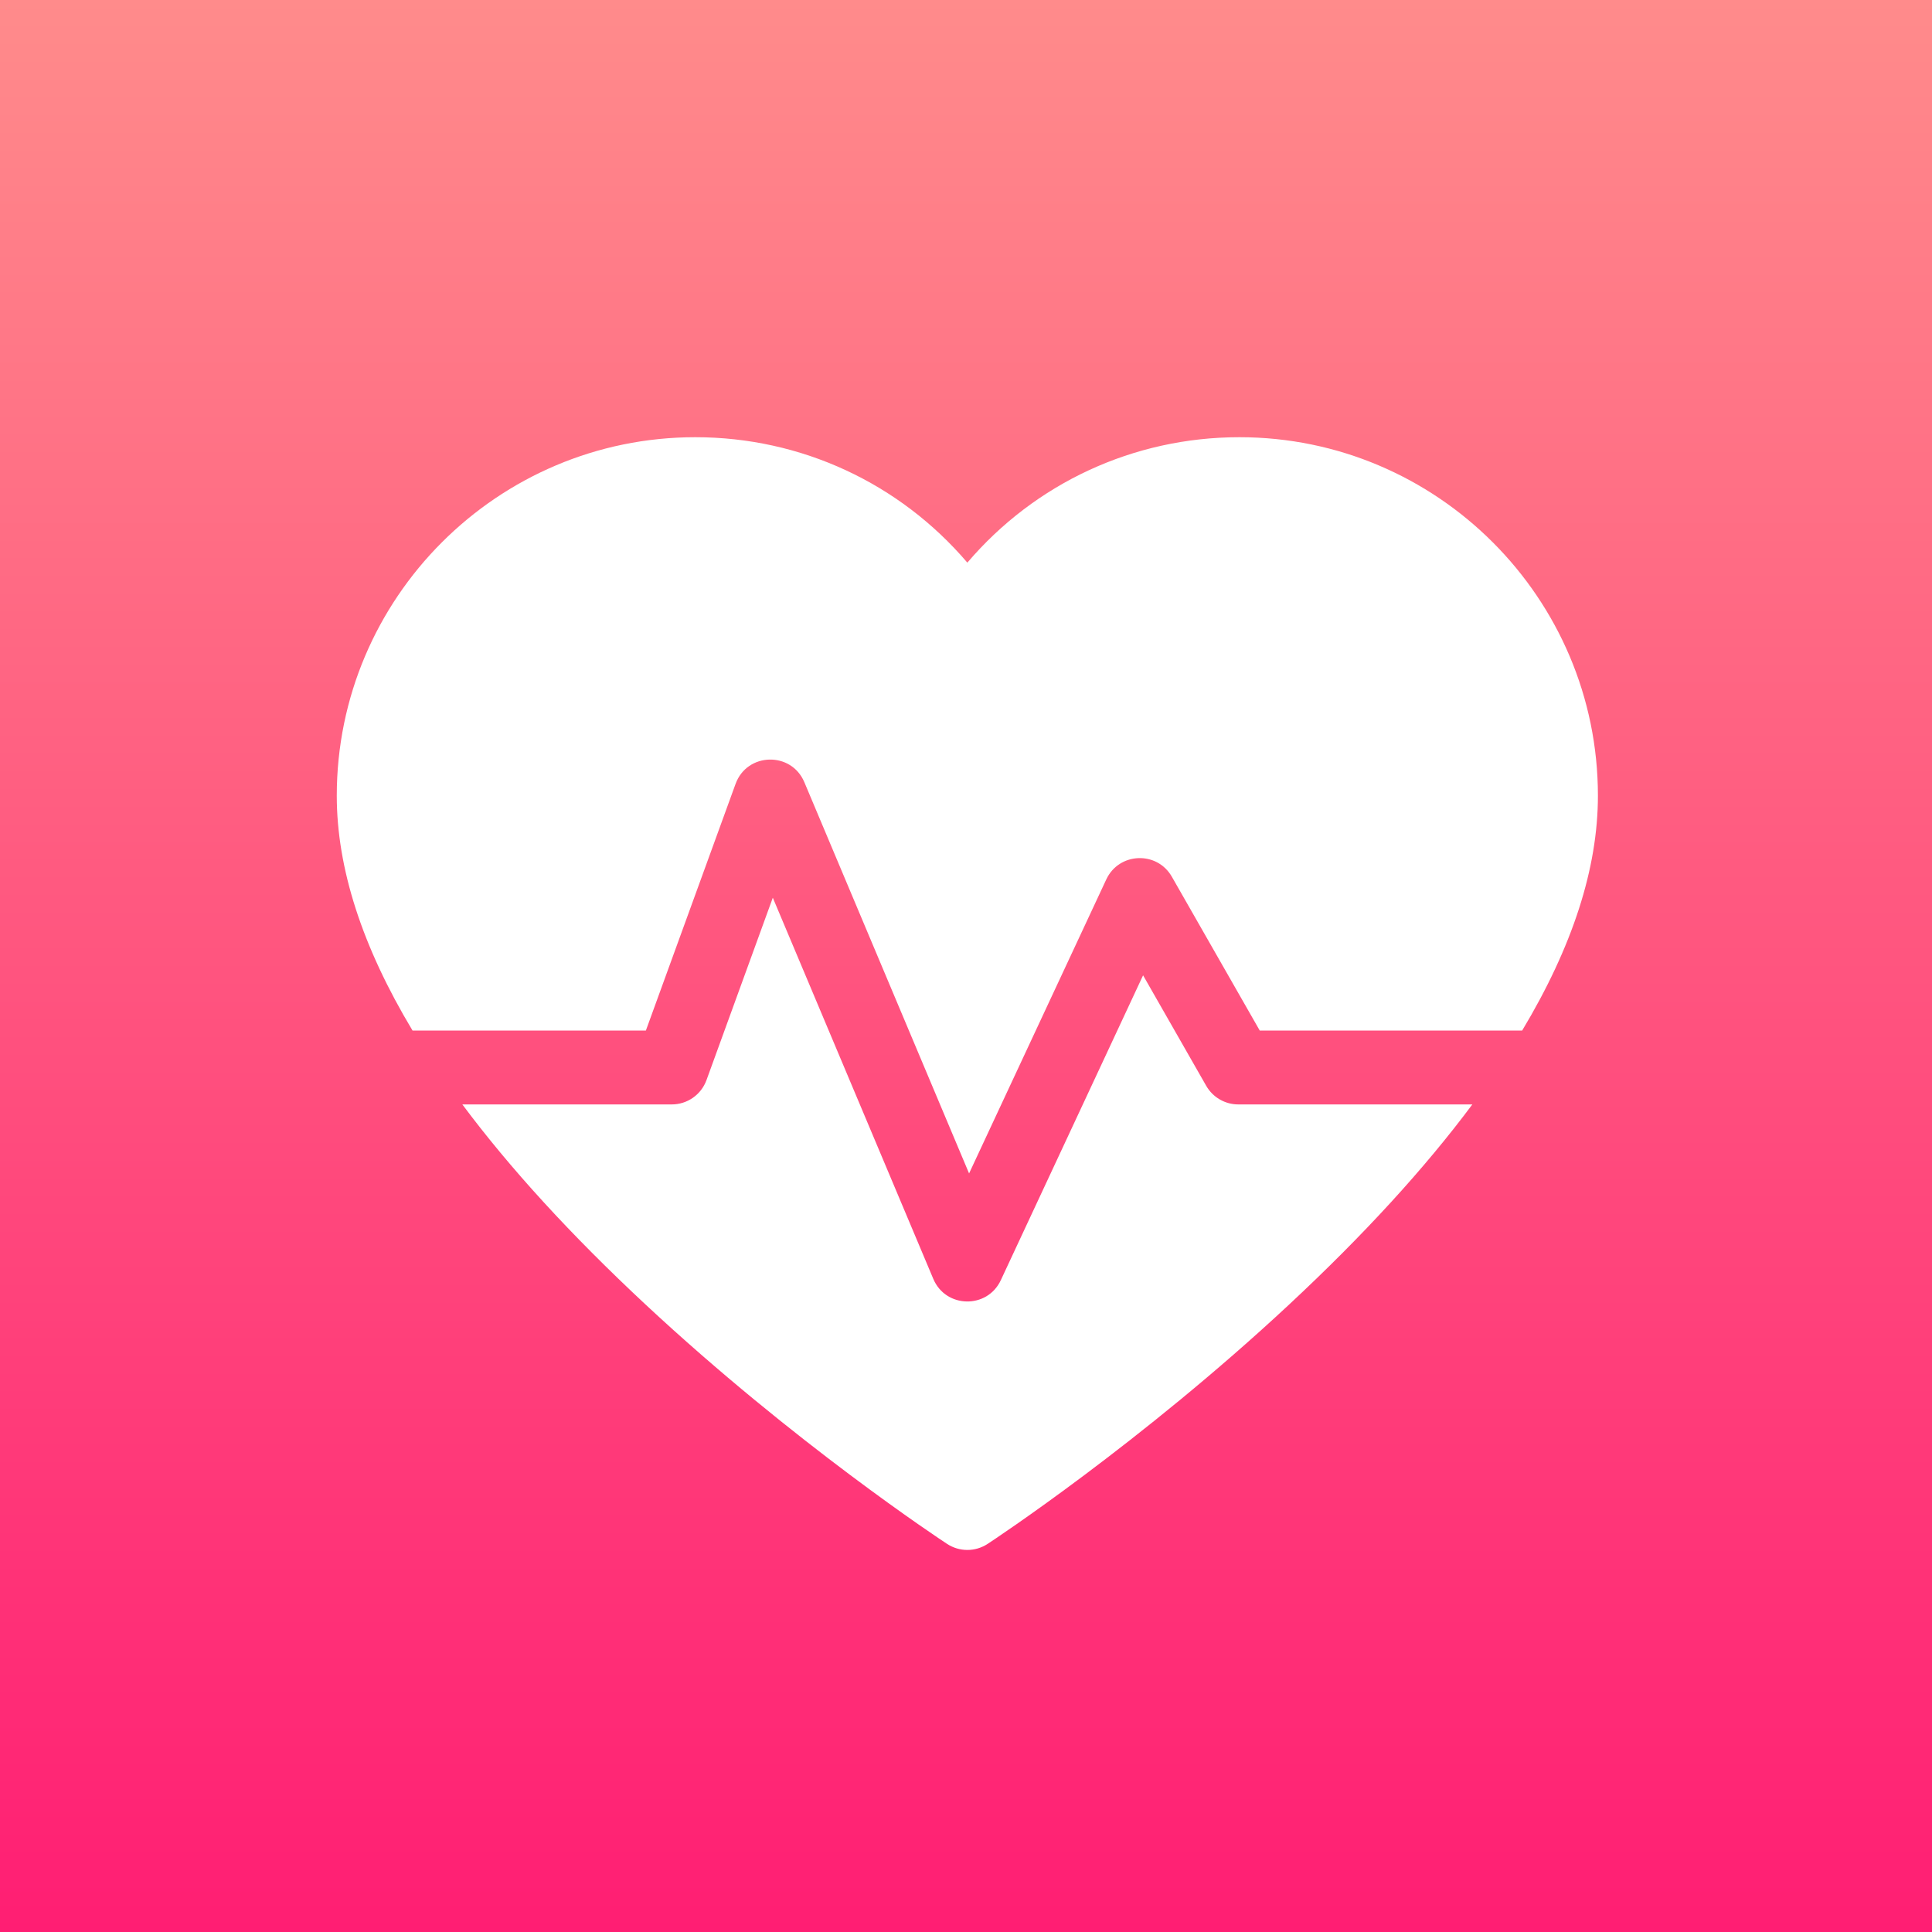
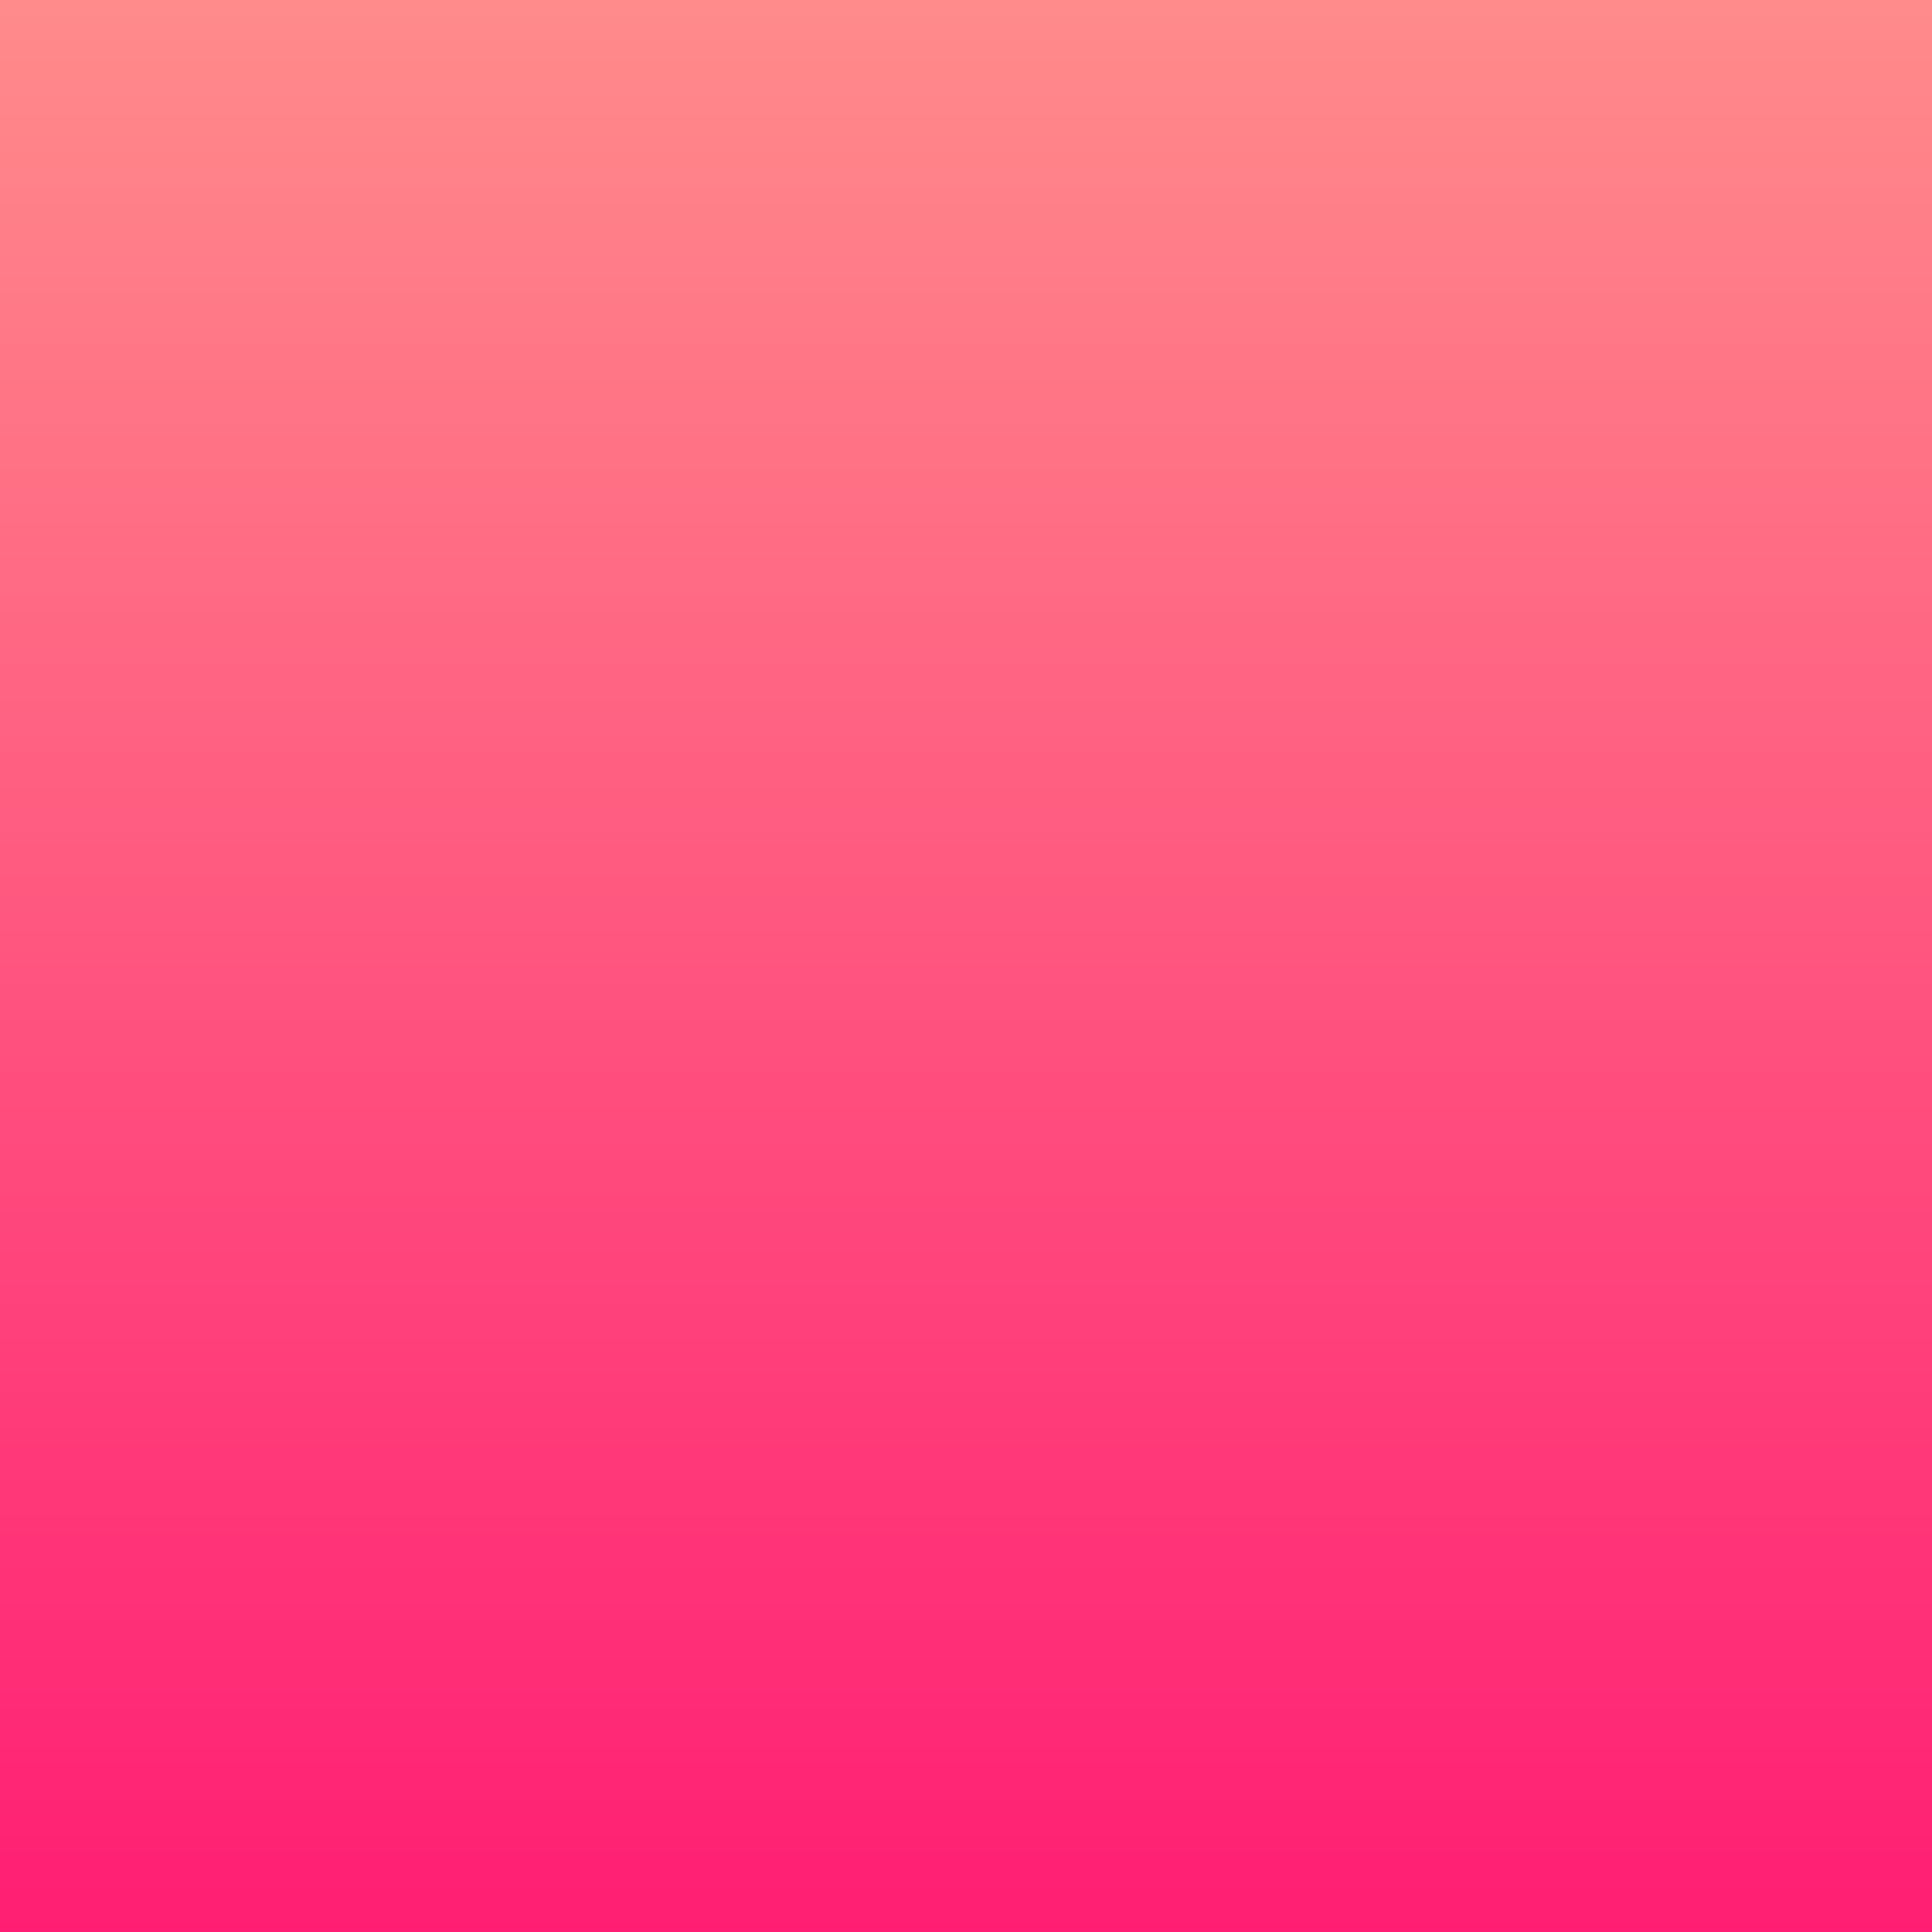
<svg xmlns="http://www.w3.org/2000/svg" width="599" height="599" viewBox="0 0 599 599" fill="none">
  <rect x="0" y="0" width="599" height="599" fill="#333333" stroke="none" />
  <rect width="599" height="599" fill="url(#paint0_linear_75_11)" />
-   <path fill-rule="evenodd" clip-rule="evenodd" d="M293.633 478.672C295.5 479.897 297.684 480.55 299.917 480.549C302.15 480.55 304.335 479.897 306.202 478.672C308.113 477.417 353.559 447.456 399.753 404.395C422.806 382.905 441.732 362.222 456.489 342.418H383.922C381.903 342.418 379.919 341.884 378.172 340.87C376.426 339.856 374.978 338.399 373.976 336.646L354.403 302.391L310.297 396.901C306.096 405.903 293.213 405.657 289.359 396.503L239.602 278.33L219.04 334.877C218.236 337.087 216.772 338.996 214.846 340.345C212.92 341.694 210.625 342.418 208.274 342.418H143.346C158.102 362.222 177.028 382.905 200.081 404.395C246.275 447.456 291.721 477.417 293.633 478.672ZM127.9 319.507C112.278 293.501 104.413 269.174 104.413 246.702C104.413 185.414 154.274 135.553 215.562 135.553C248.43 135.553 278.943 149.842 299.917 174.442C320.891 149.842 351.404 135.553 384.273 135.553C445.56 135.553 495.421 185.414 495.421 246.702C495.421 269.174 487.557 293.501 471.935 319.507H390.57L363.32 271.82C358.712 263.754 346.922 264.24 342.994 272.659L300.455 363.815L249.379 242.51C245.337 232.909 231.616 233.251 228.056 243.041L200.25 319.507H127.9Z" fill="white" />
  <defs>
    <linearGradient id="paint0_linear_75_11" x1="299.5" y1="0" x2="299.5" y2="599" gradientUnits="userSpaceOnUse">
      <stop stop-color="#FF8B8B" />
      <stop offset="1" stop-color="#FF1E73" />
    </linearGradient>
  </defs>
</svg>